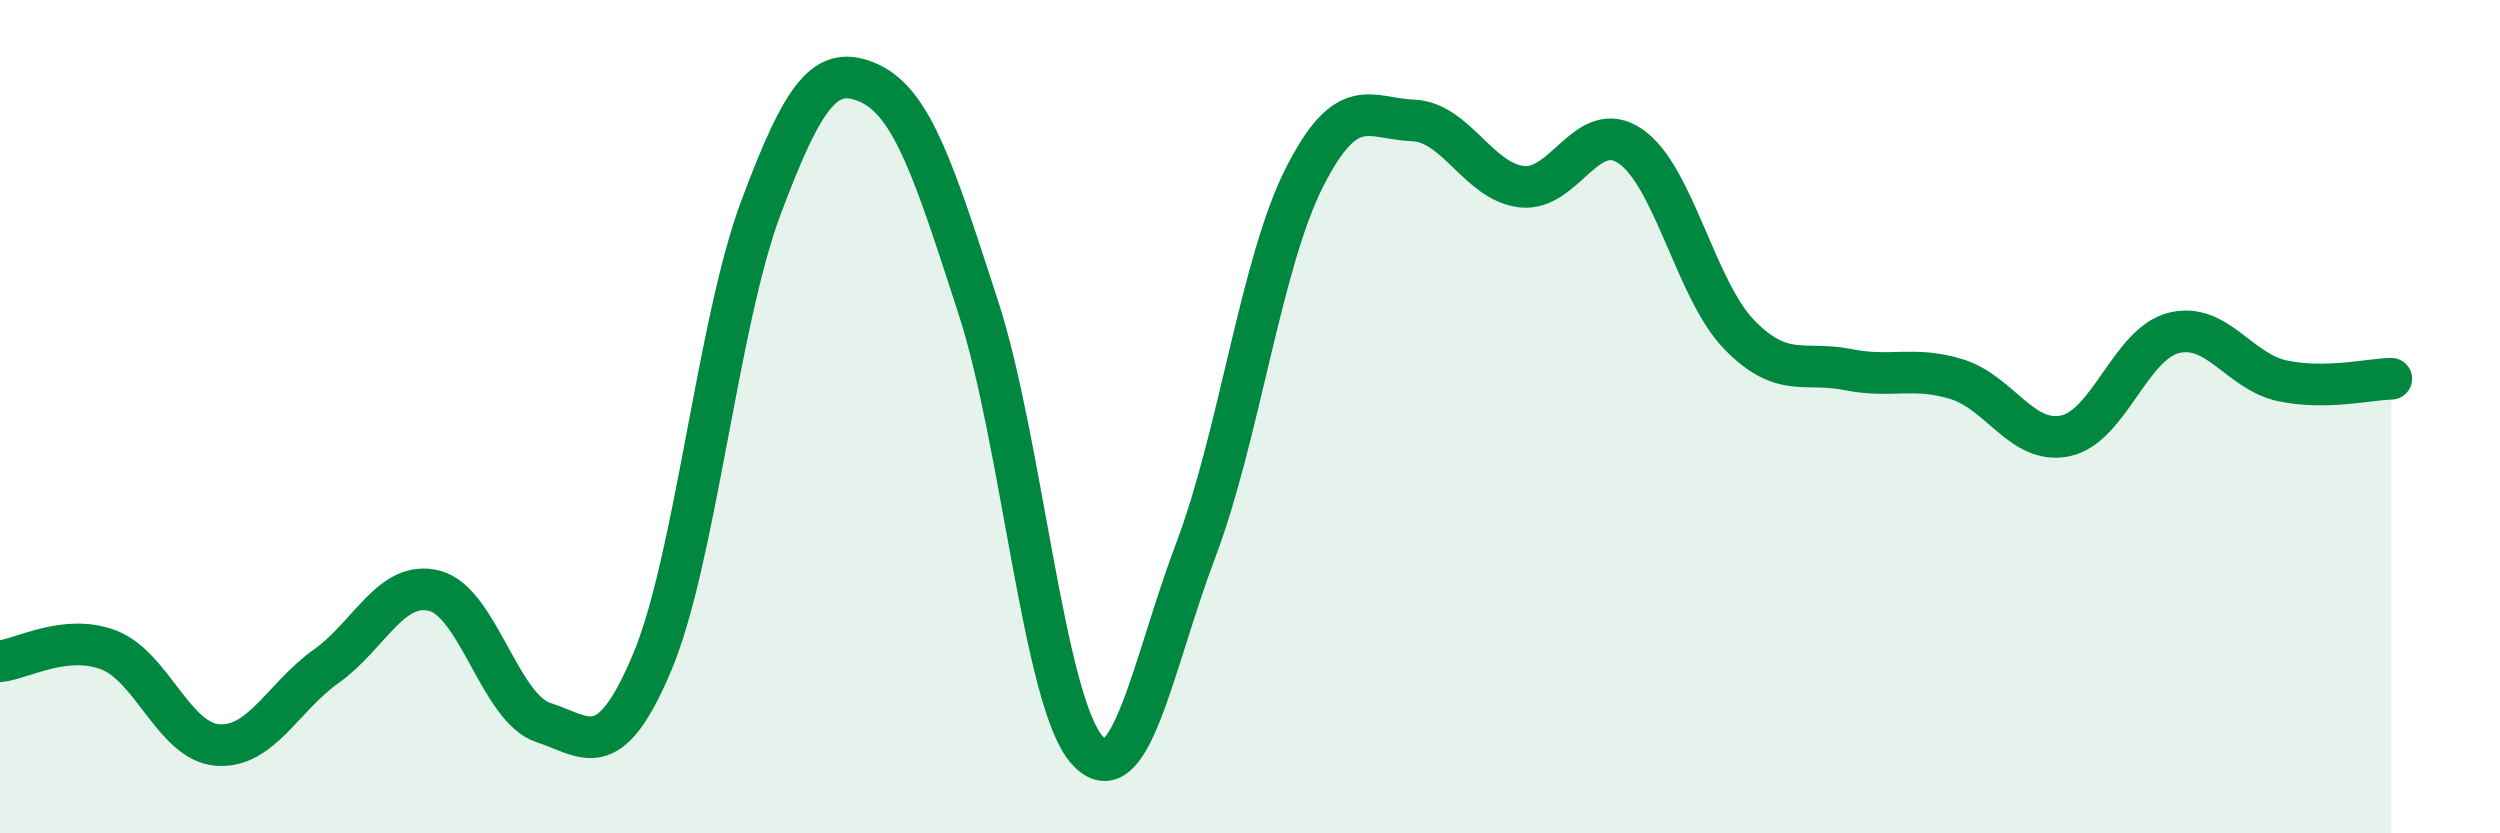
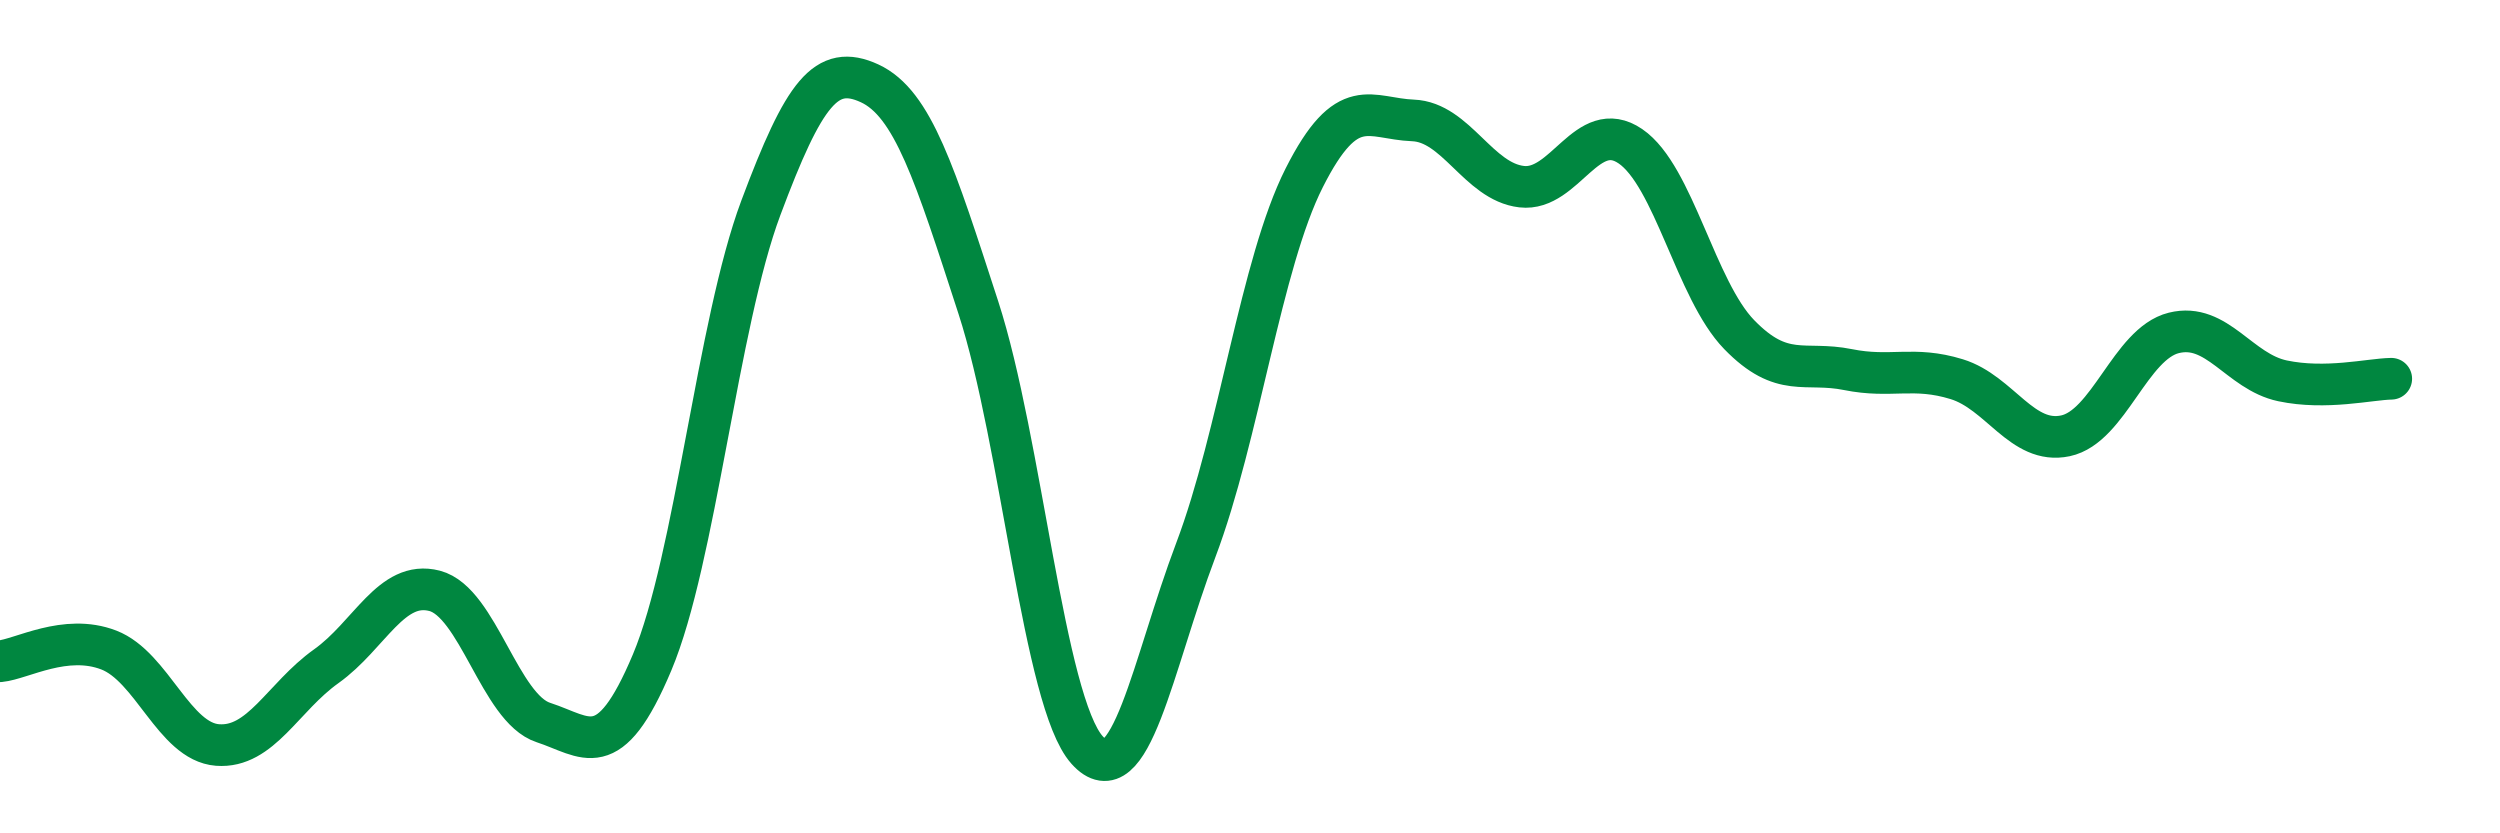
<svg xmlns="http://www.w3.org/2000/svg" width="60" height="20" viewBox="0 0 60 20">
-   <path d="M 0,15.87 C 0.52,15.82 1.57,15.2 2.61,15.6 C 3.65,16 4.18,17.8 5.22,17.88 C 6.26,17.96 6.79,16.73 7.83,15.99 C 8.87,15.25 9.39,13.91 10.43,14.18 C 11.47,14.45 12,17 13.04,17.34 C 14.08,17.68 14.61,18.37 15.65,15.9 C 16.69,13.43 17.22,7.77 18.26,4.99 C 19.3,2.21 19.83,1.52 20.87,2 C 21.91,2.48 22.44,4.18 23.48,7.38 C 24.52,10.58 25.05,16.84 26.09,18 C 27.13,19.16 27.66,15.95 28.7,13.2 C 29.74,10.45 30.26,6.33 31.3,4.27 C 32.34,2.21 32.87,2.85 33.91,2.89 C 34.95,2.93 35.48,4.36 36.52,4.48 C 37.56,4.6 38.09,2.8 39.13,3.51 C 40.17,4.22 40.7,6.96 41.74,8.03 C 42.78,9.1 43.31,8.66 44.35,8.87 C 45.39,9.08 45.92,8.78 46.96,9.1 C 48,9.42 48.53,10.68 49.57,10.46 C 50.61,10.24 51.13,8.25 52.17,7.99 C 53.21,7.73 53.74,8.92 54.78,9.14 C 55.82,9.36 56.87,9.1 57.39,9.09L57.39 20L0 20Z" fill="#008740" opacity="0.1" stroke-linecap="round" stroke-linejoin="round" />
  <path d="M 0,15.87 C 0.52,15.82 1.57,15.2 2.61,15.6 C 3.65,16 4.18,17.8 5.22,17.88 C 6.26,17.96 6.79,16.73 7.83,15.99 C 8.87,15.25 9.39,13.91 10.43,14.18 C 11.47,14.45 12,17 13.04,17.34 C 14.08,17.68 14.61,18.37 15.65,15.9 C 16.69,13.43 17.22,7.77 18.26,4.99 C 19.3,2.21 19.83,1.52 20.87,2 C 21.91,2.48 22.44,4.18 23.48,7.38 C 24.52,10.58 25.05,16.84 26.09,18 C 27.13,19.16 27.66,15.95 28.7,13.2 C 29.74,10.45 30.26,6.33 31.3,4.27 C 32.34,2.21 32.87,2.85 33.91,2.89 C 34.95,2.93 35.48,4.36 36.52,4.48 C 37.56,4.6 38.09,2.8 39.13,3.51 C 40.17,4.22 40.7,6.96 41.74,8.03 C 42.78,9.1 43.31,8.66 44.35,8.87 C 45.39,9.08 45.92,8.78 46.96,9.1 C 48,9.42 48.53,10.68 49.57,10.46 C 50.61,10.24 51.13,8.25 52.17,7.99 C 53.21,7.73 53.74,8.92 54.78,9.14 C 55.82,9.36 56.87,9.1 57.39,9.09" stroke="#008740" stroke-width="1" fill="none" stroke-linecap="round" stroke-linejoin="round" />
</svg>